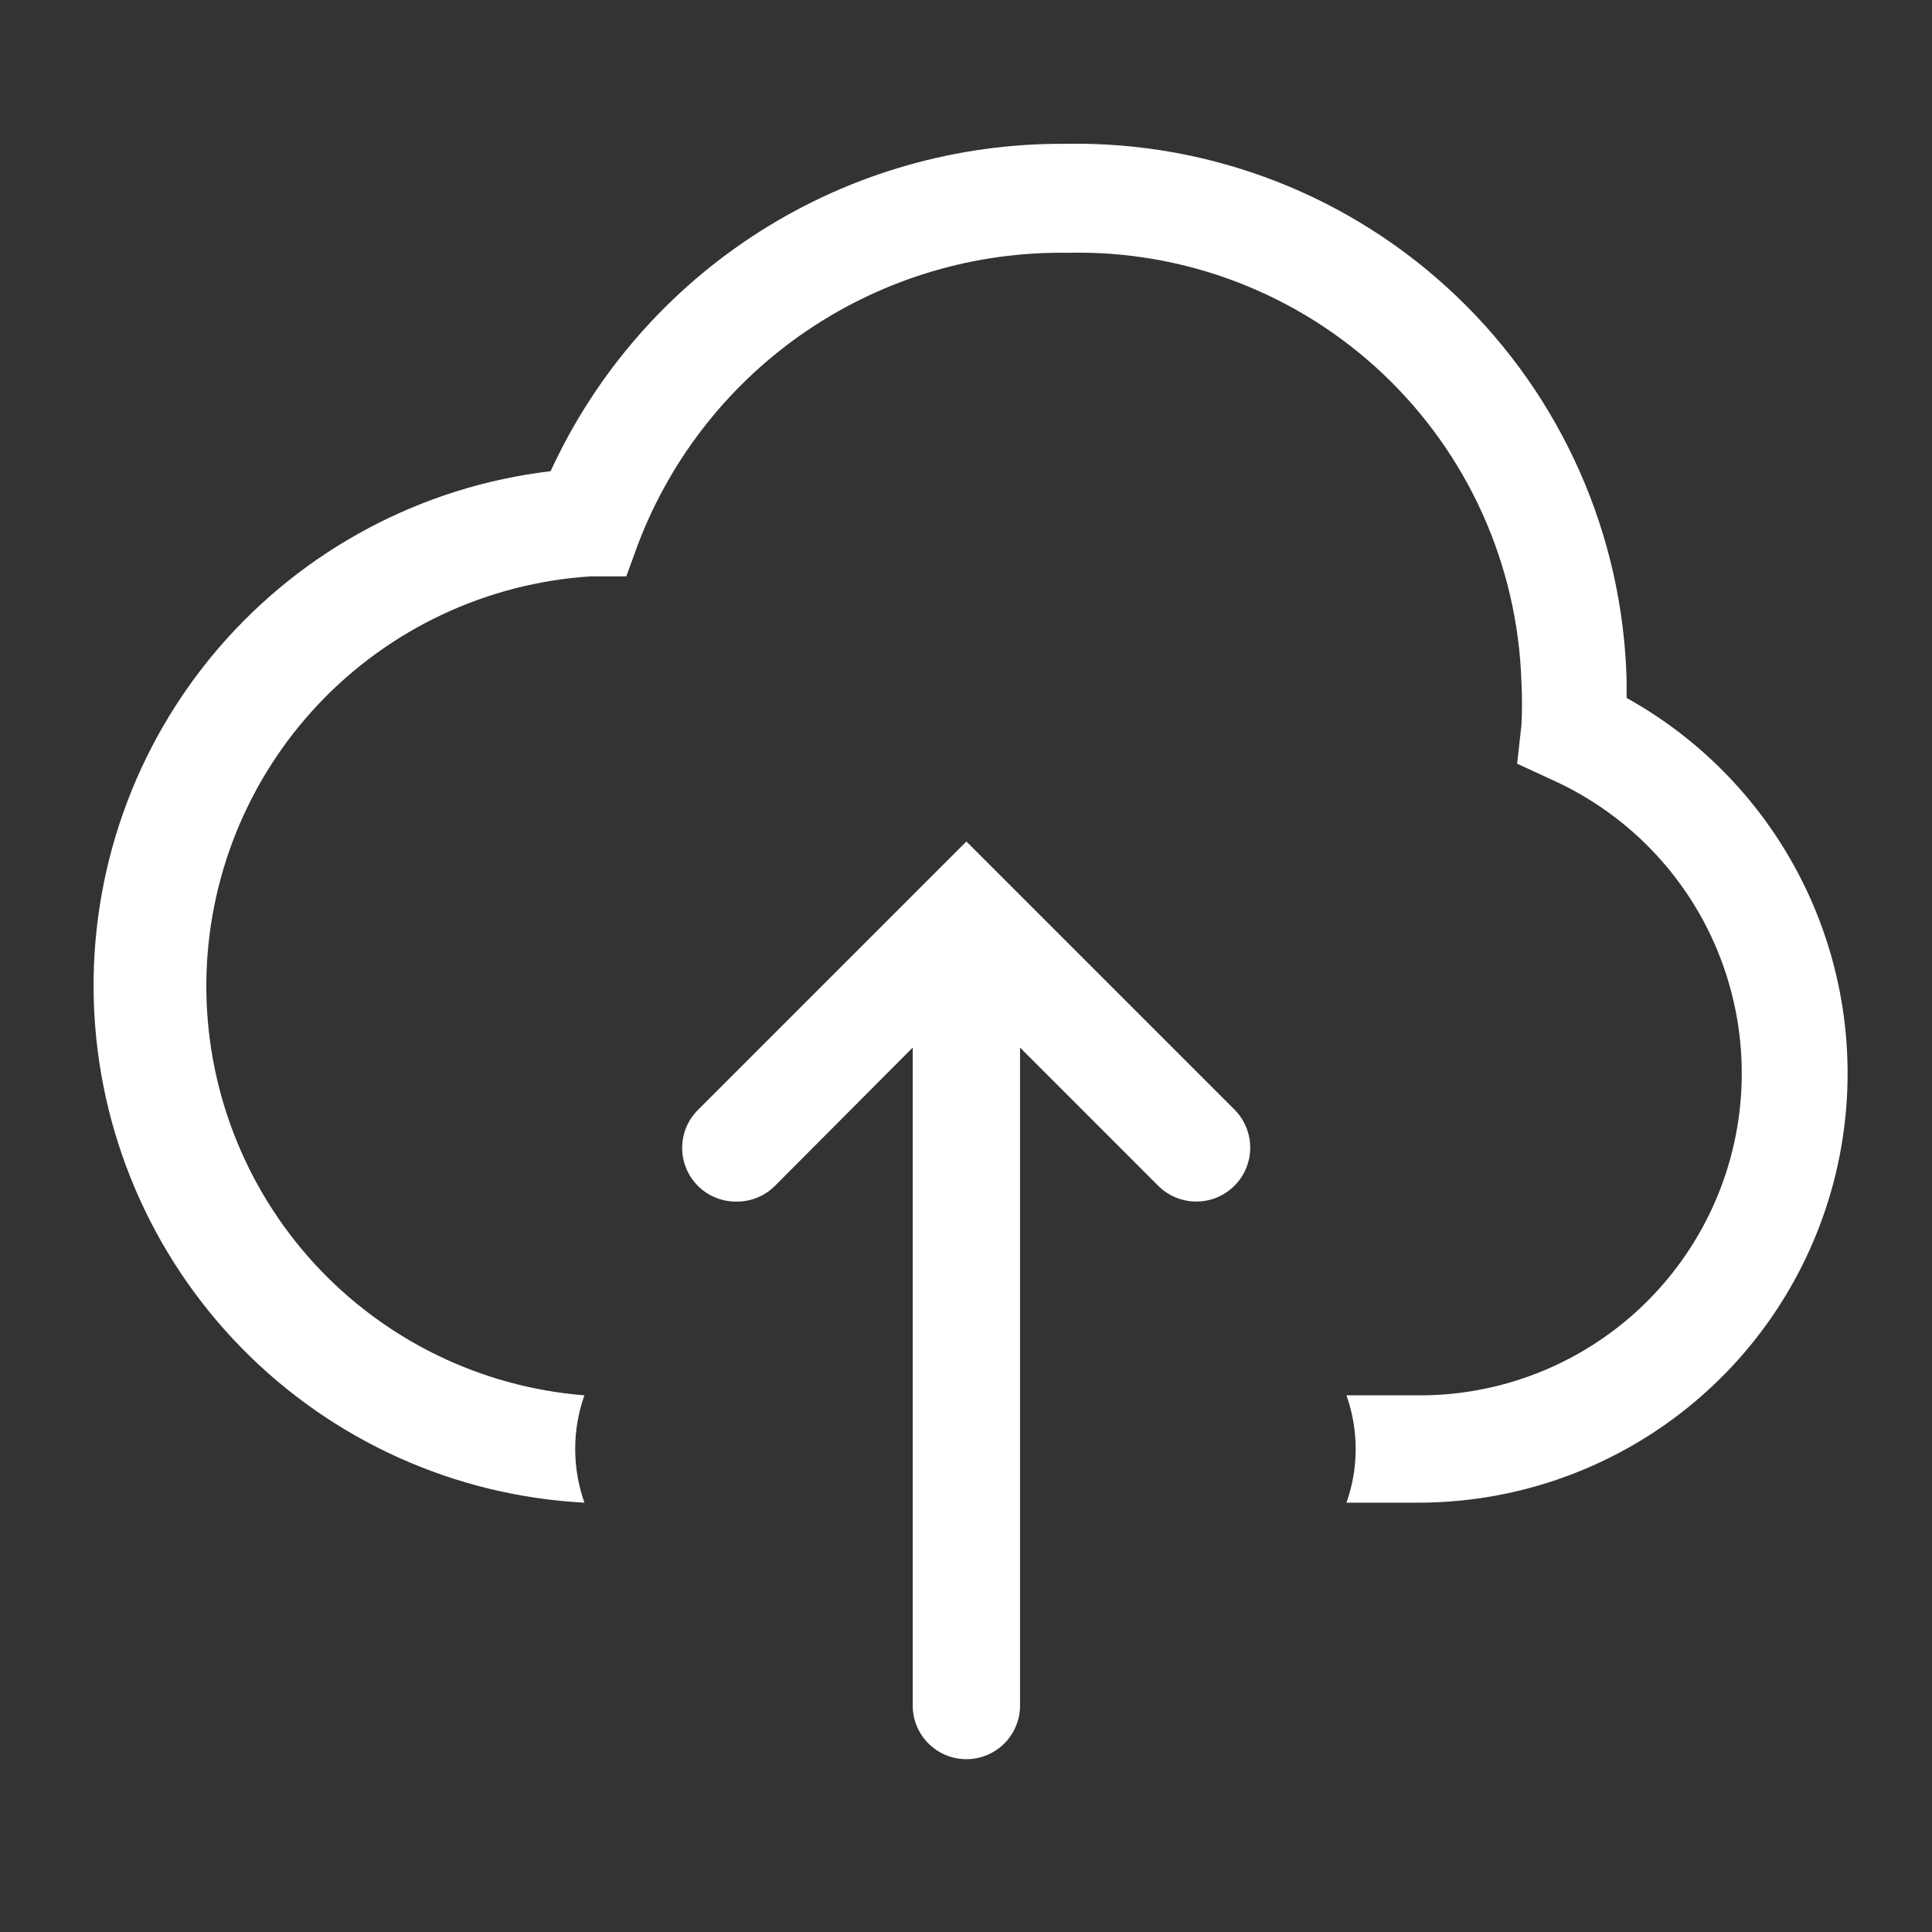
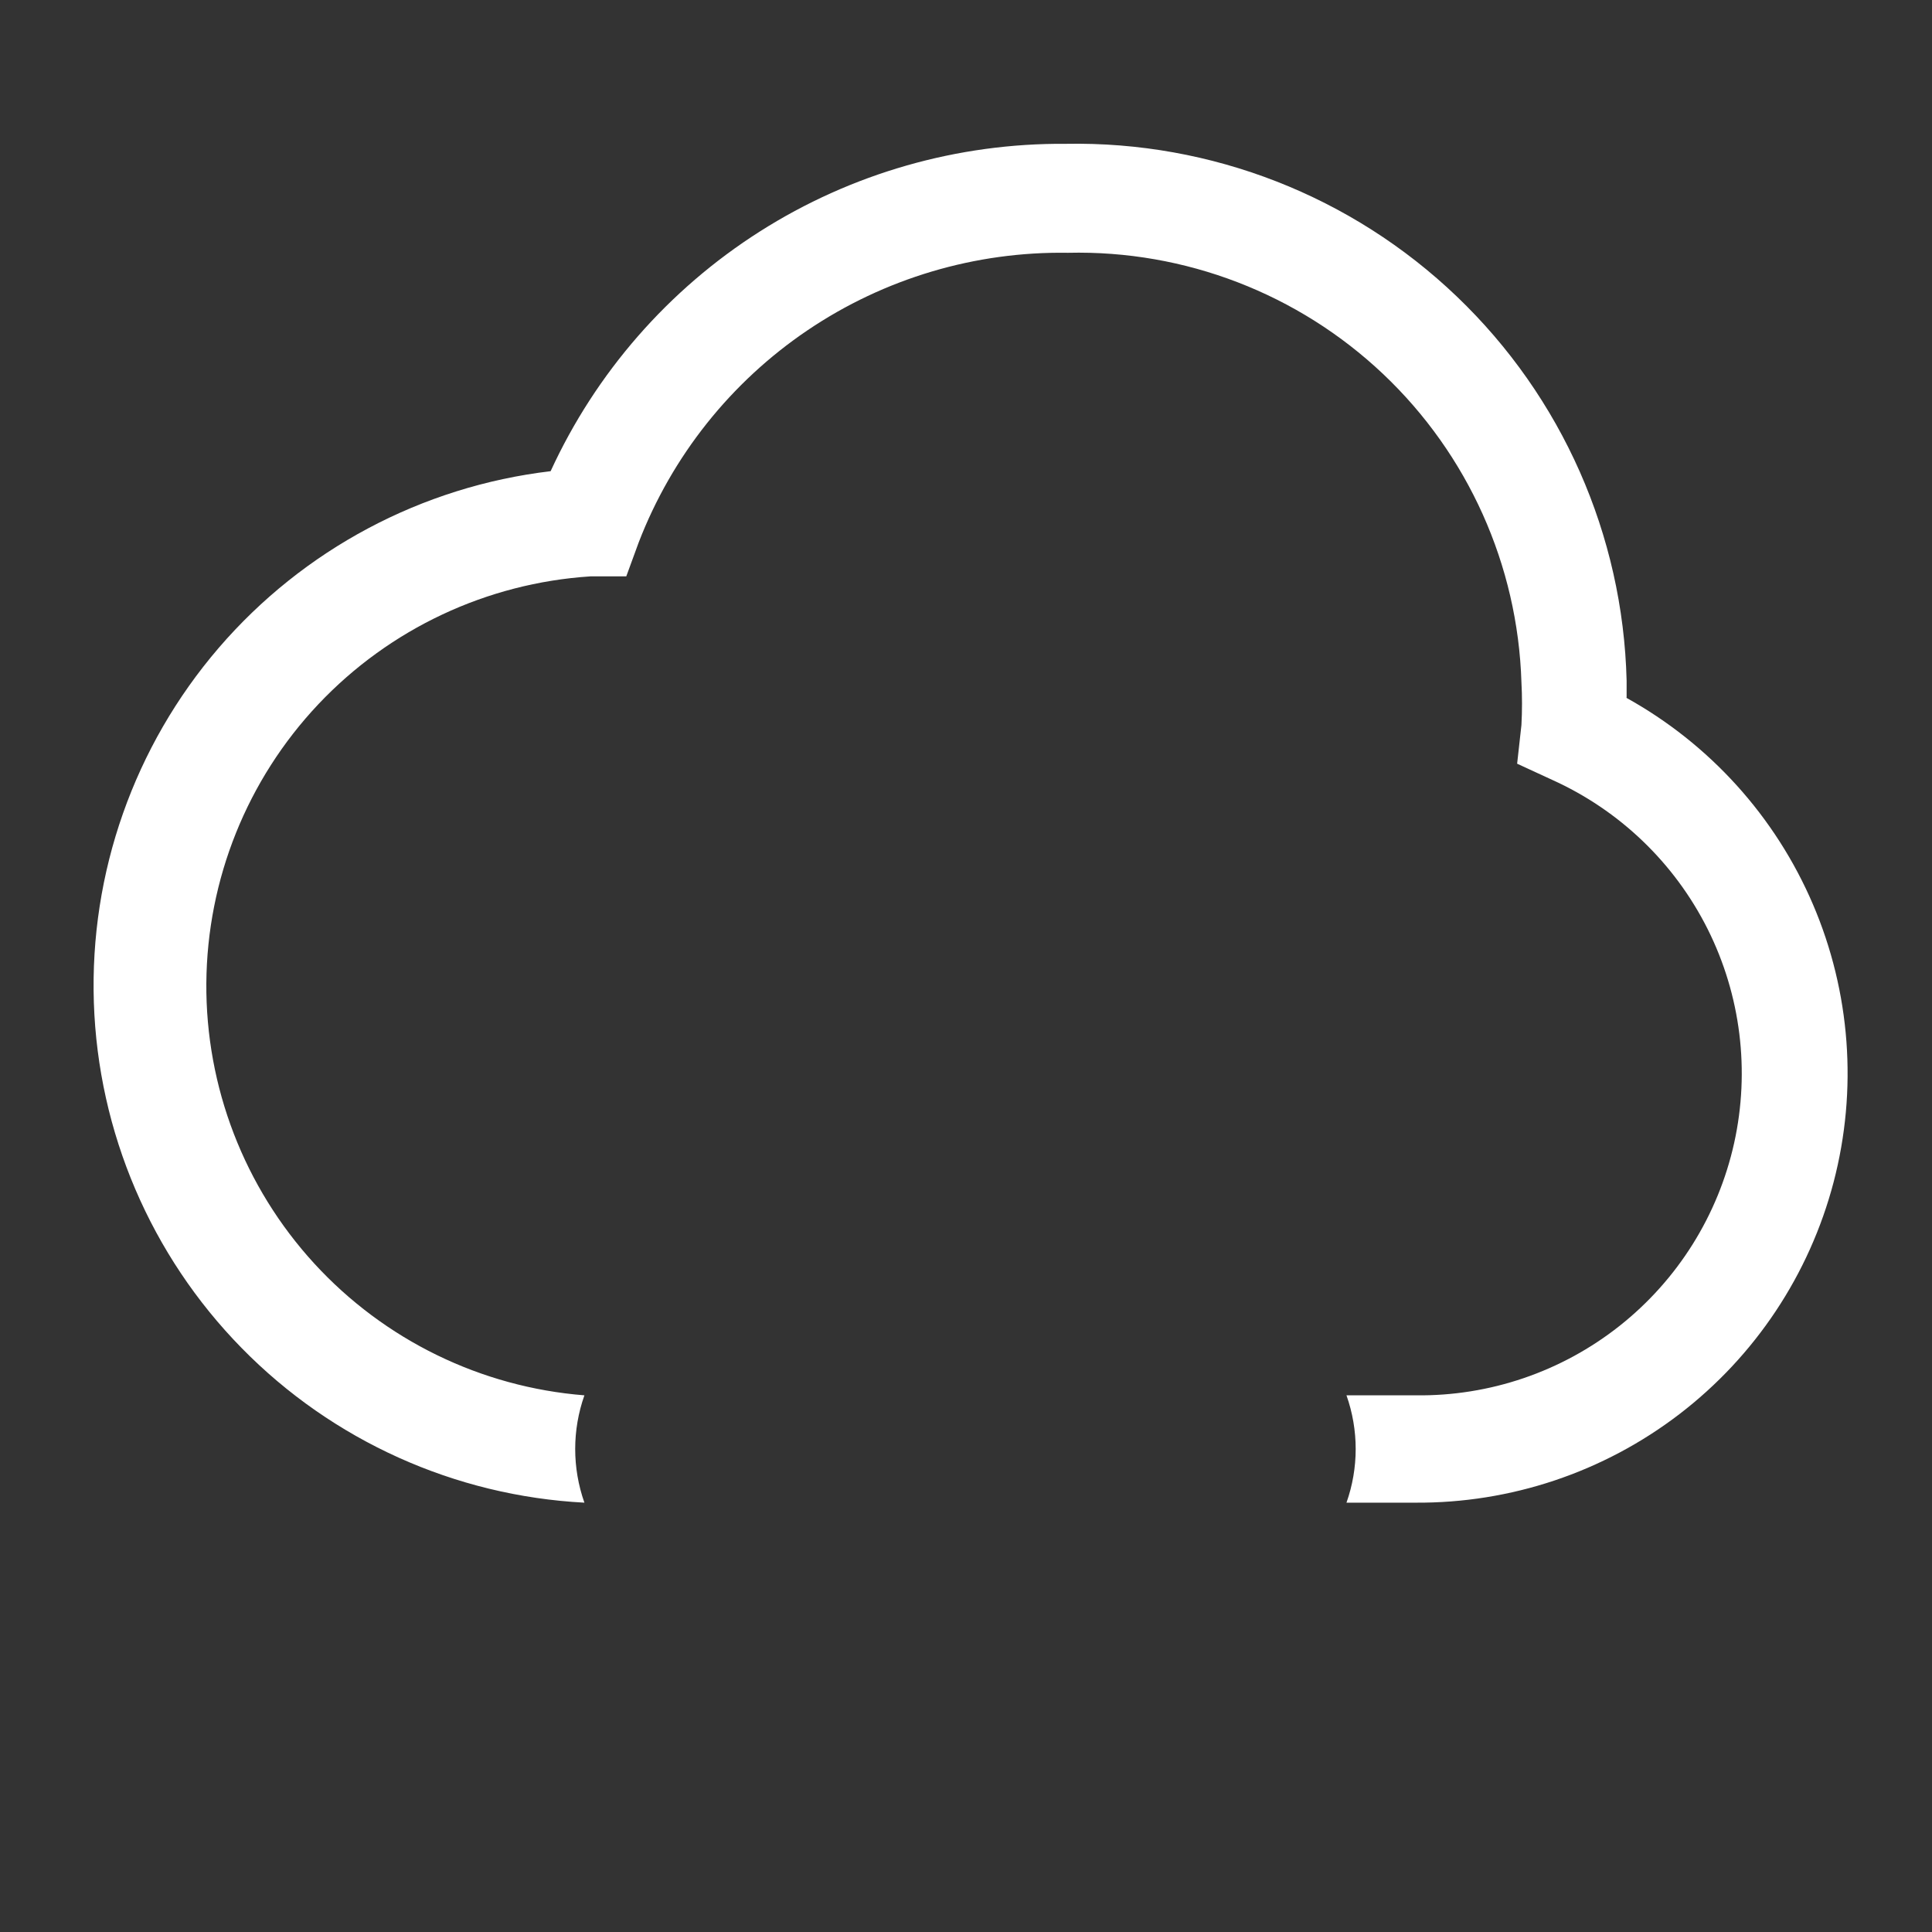
<svg xmlns="http://www.w3.org/2000/svg" width="45" height="45" viewBox="0 0 45 45" fill="none">
  <rect x="0" y="0" width="45" height="45" fill="#333333" stroke="none" />
  <path d="M37.887 16.25V15.85C37.802 12.464 36.381 9.249 33.933 6.907C31.486 4.565 28.212 3.286 24.825 3.35C22.303 3.33 19.828 4.038 17.699 5.391C15.57 6.744 13.878 8.683 12.825 10.975C9.824 11.33 7.066 12.799 5.095 15.09C3.125 17.382 2.087 20.329 2.186 23.349C2.285 26.37 3.514 29.243 5.63 31.4C7.746 33.558 10.595 34.842 13.612 35C13.326 34.191 13.326 33.309 13.612 32.5C11.203 32.309 8.955 31.212 7.321 29.431C5.688 27.65 4.789 25.316 4.806 22.899C4.824 20.482 5.756 18.161 7.415 16.403C9.075 14.646 11.338 13.582 13.75 13.425H14.587L14.875 12.638C15.65 10.624 17.025 8.897 18.813 7.69C20.602 6.483 22.718 5.854 24.875 5.888C27.599 5.824 30.237 6.839 32.216 8.712C34.194 10.585 35.352 13.164 35.437 15.888C35.455 16.221 35.455 16.555 35.437 16.888L35.337 17.788L36.15 18.163C37.721 18.871 39.001 20.098 39.774 21.639C40.546 23.18 40.764 24.939 40.392 26.622C40.019 28.305 39.078 29.808 37.727 30.879C36.377 31.949 34.698 32.522 32.975 32.5H31.362C31.648 33.309 31.648 34.191 31.362 35H32.962C35.185 35.016 37.35 34.291 39.115 32.939C40.88 31.587 42.144 29.686 42.708 27.535C43.271 25.384 43.102 23.107 42.227 21.064C41.352 19.02 39.82 17.326 37.875 16.25H37.887Z" fill="white" />
-   <path d="M17.159 27.988C17.323 27.989 17.486 27.957 17.639 27.895C17.791 27.833 17.929 27.741 18.046 27.625L21.259 24.4V39.725C21.259 40.057 21.39 40.375 21.625 40.609C21.859 40.843 22.177 40.975 22.509 40.975C22.84 40.975 23.158 40.843 23.393 40.609C23.627 40.375 23.759 40.057 23.759 39.725V24.4L26.971 27.613C27.205 27.85 27.523 27.984 27.856 27.986C28.189 27.989 28.509 27.859 28.746 27.625C28.983 27.391 29.118 27.073 29.12 26.74C29.122 26.407 28.992 26.087 28.759 25.85L22.509 19.6L16.259 25.85C16.082 26.025 15.962 26.248 15.913 26.492C15.864 26.735 15.889 26.988 15.985 27.217C16.08 27.446 16.241 27.642 16.448 27.779C16.655 27.916 16.898 27.989 17.146 27.988H17.159Z" fill="white" />
</svg>